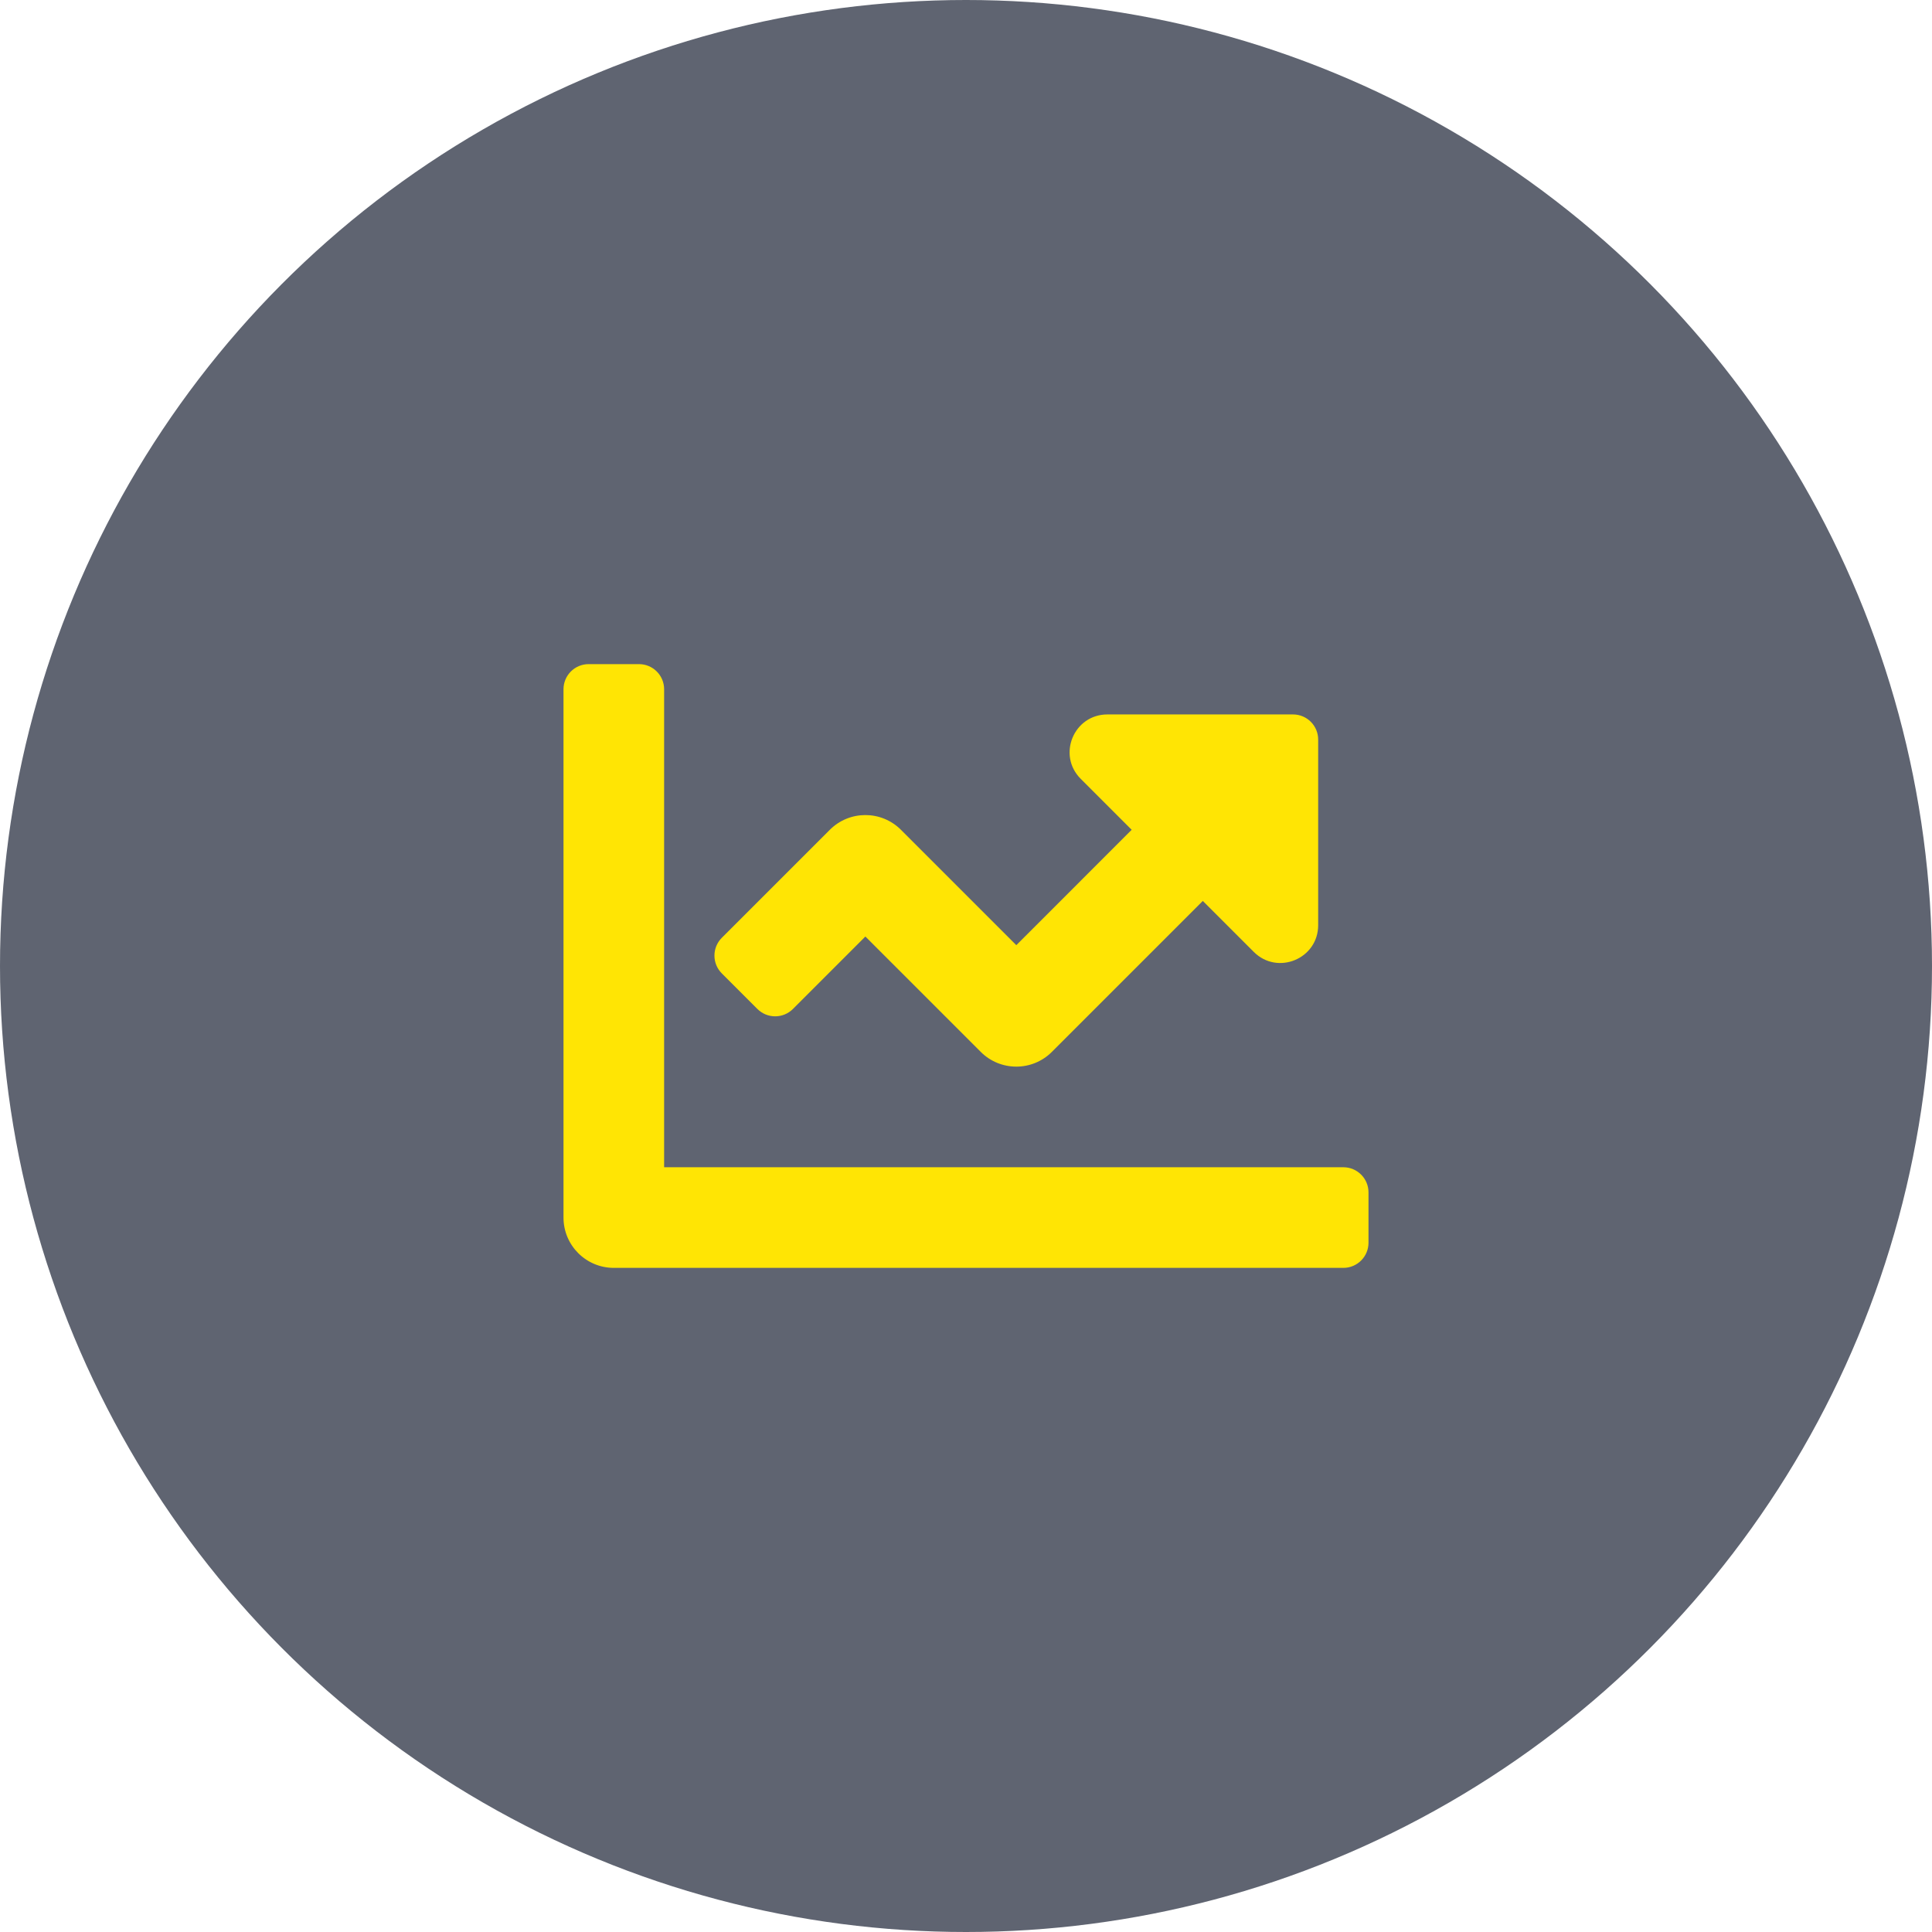
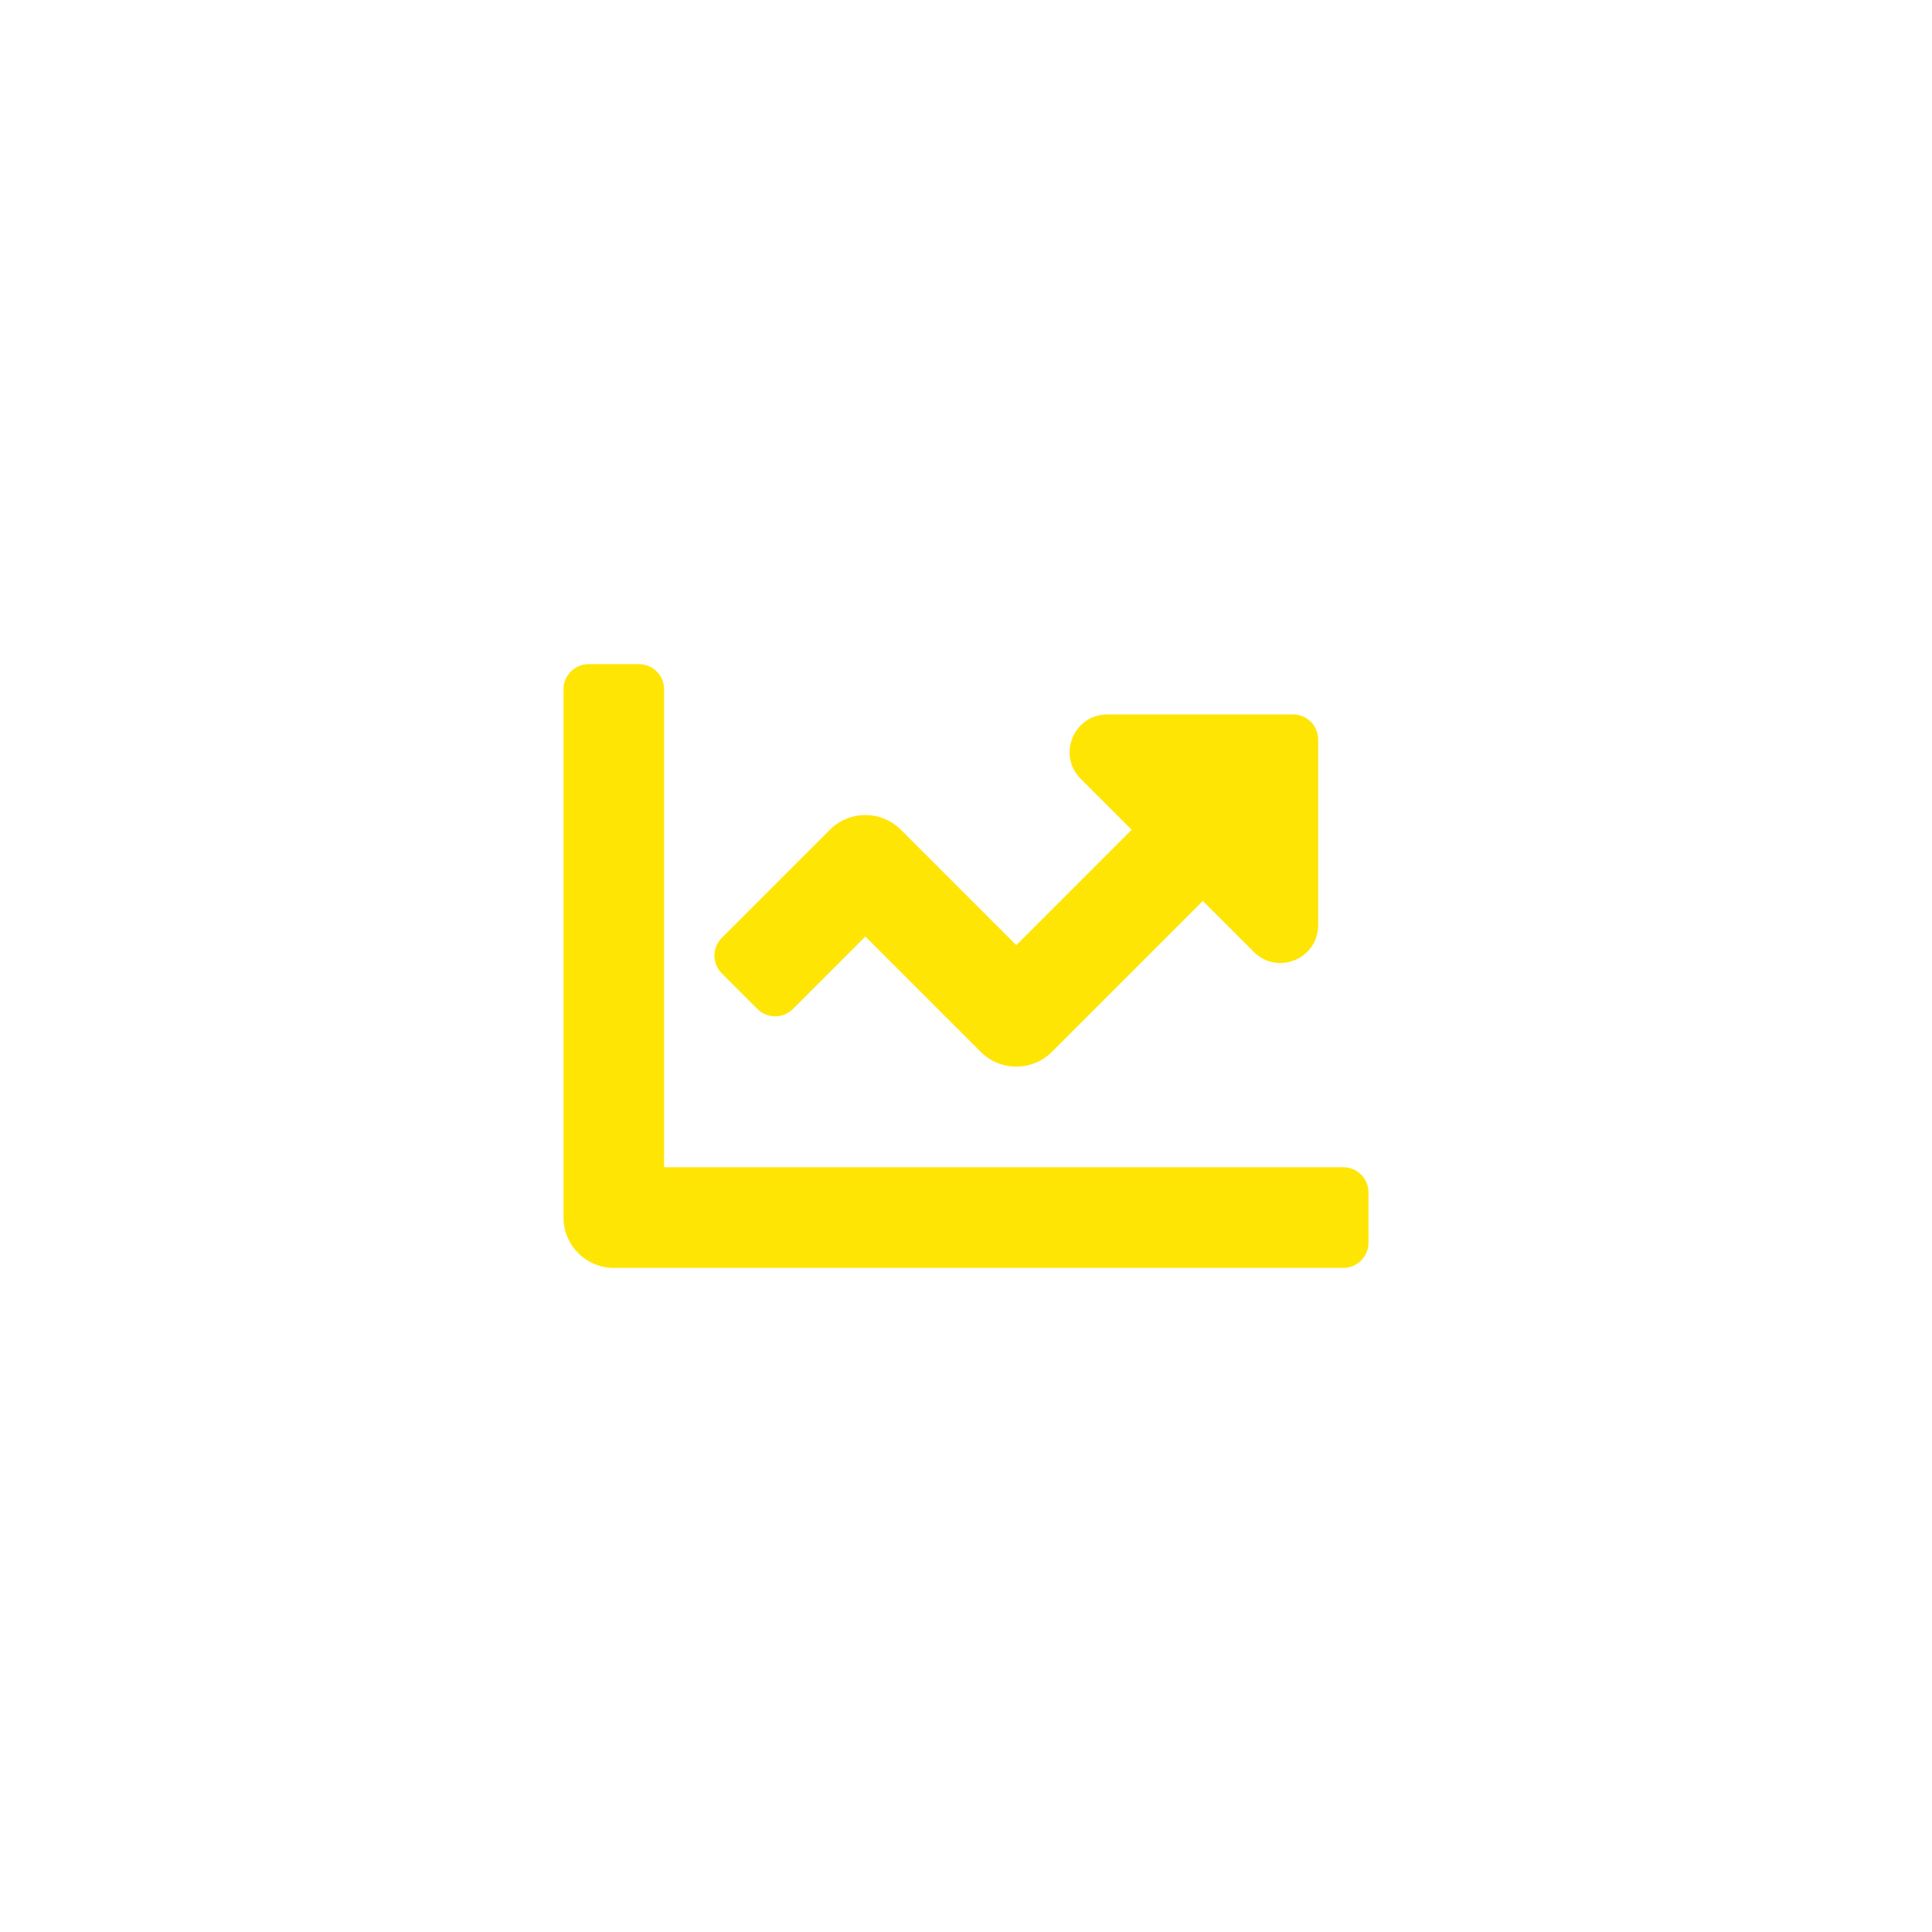
<svg xmlns="http://www.w3.org/2000/svg" width="120" height="120" viewBox="0 0 120 120" fill="none">
-   <circle cx="60" cy="60" r="60" fill="#2A3042" fill-opacity="0.75" />
  <path d="M83.438 72.5H41.25V42.812C41.25 41.949 40.551 41.25 39.688 41.25H36.562C35.699 41.25 35 41.949 35 42.812V75.625C35 77.351 36.399 78.75 38.125 78.75H83.438C84.301 78.75 85 78.051 85 77.188V74.062C85 73.199 84.301 72.5 83.438 72.5ZM80.312 44.375H68.783C66.695 44.375 65.649 46.899 67.126 48.376L70.29 51.54L63.125 58.706L55.96 51.541C54.739 50.32 52.761 50.32 51.541 51.541L44.833 58.249C44.223 58.859 44.223 59.849 44.833 60.459L47.042 62.668C47.652 63.278 48.642 63.278 49.252 62.668L53.75 58.169L60.915 65.334C62.136 66.555 64.114 66.555 65.334 65.334L74.709 55.959L77.873 59.123C79.35 60.6 81.874 59.554 81.874 57.466V45.938C81.875 45.074 81.176 44.375 80.312 44.375Z" fill="#FFE504" />
</svg>